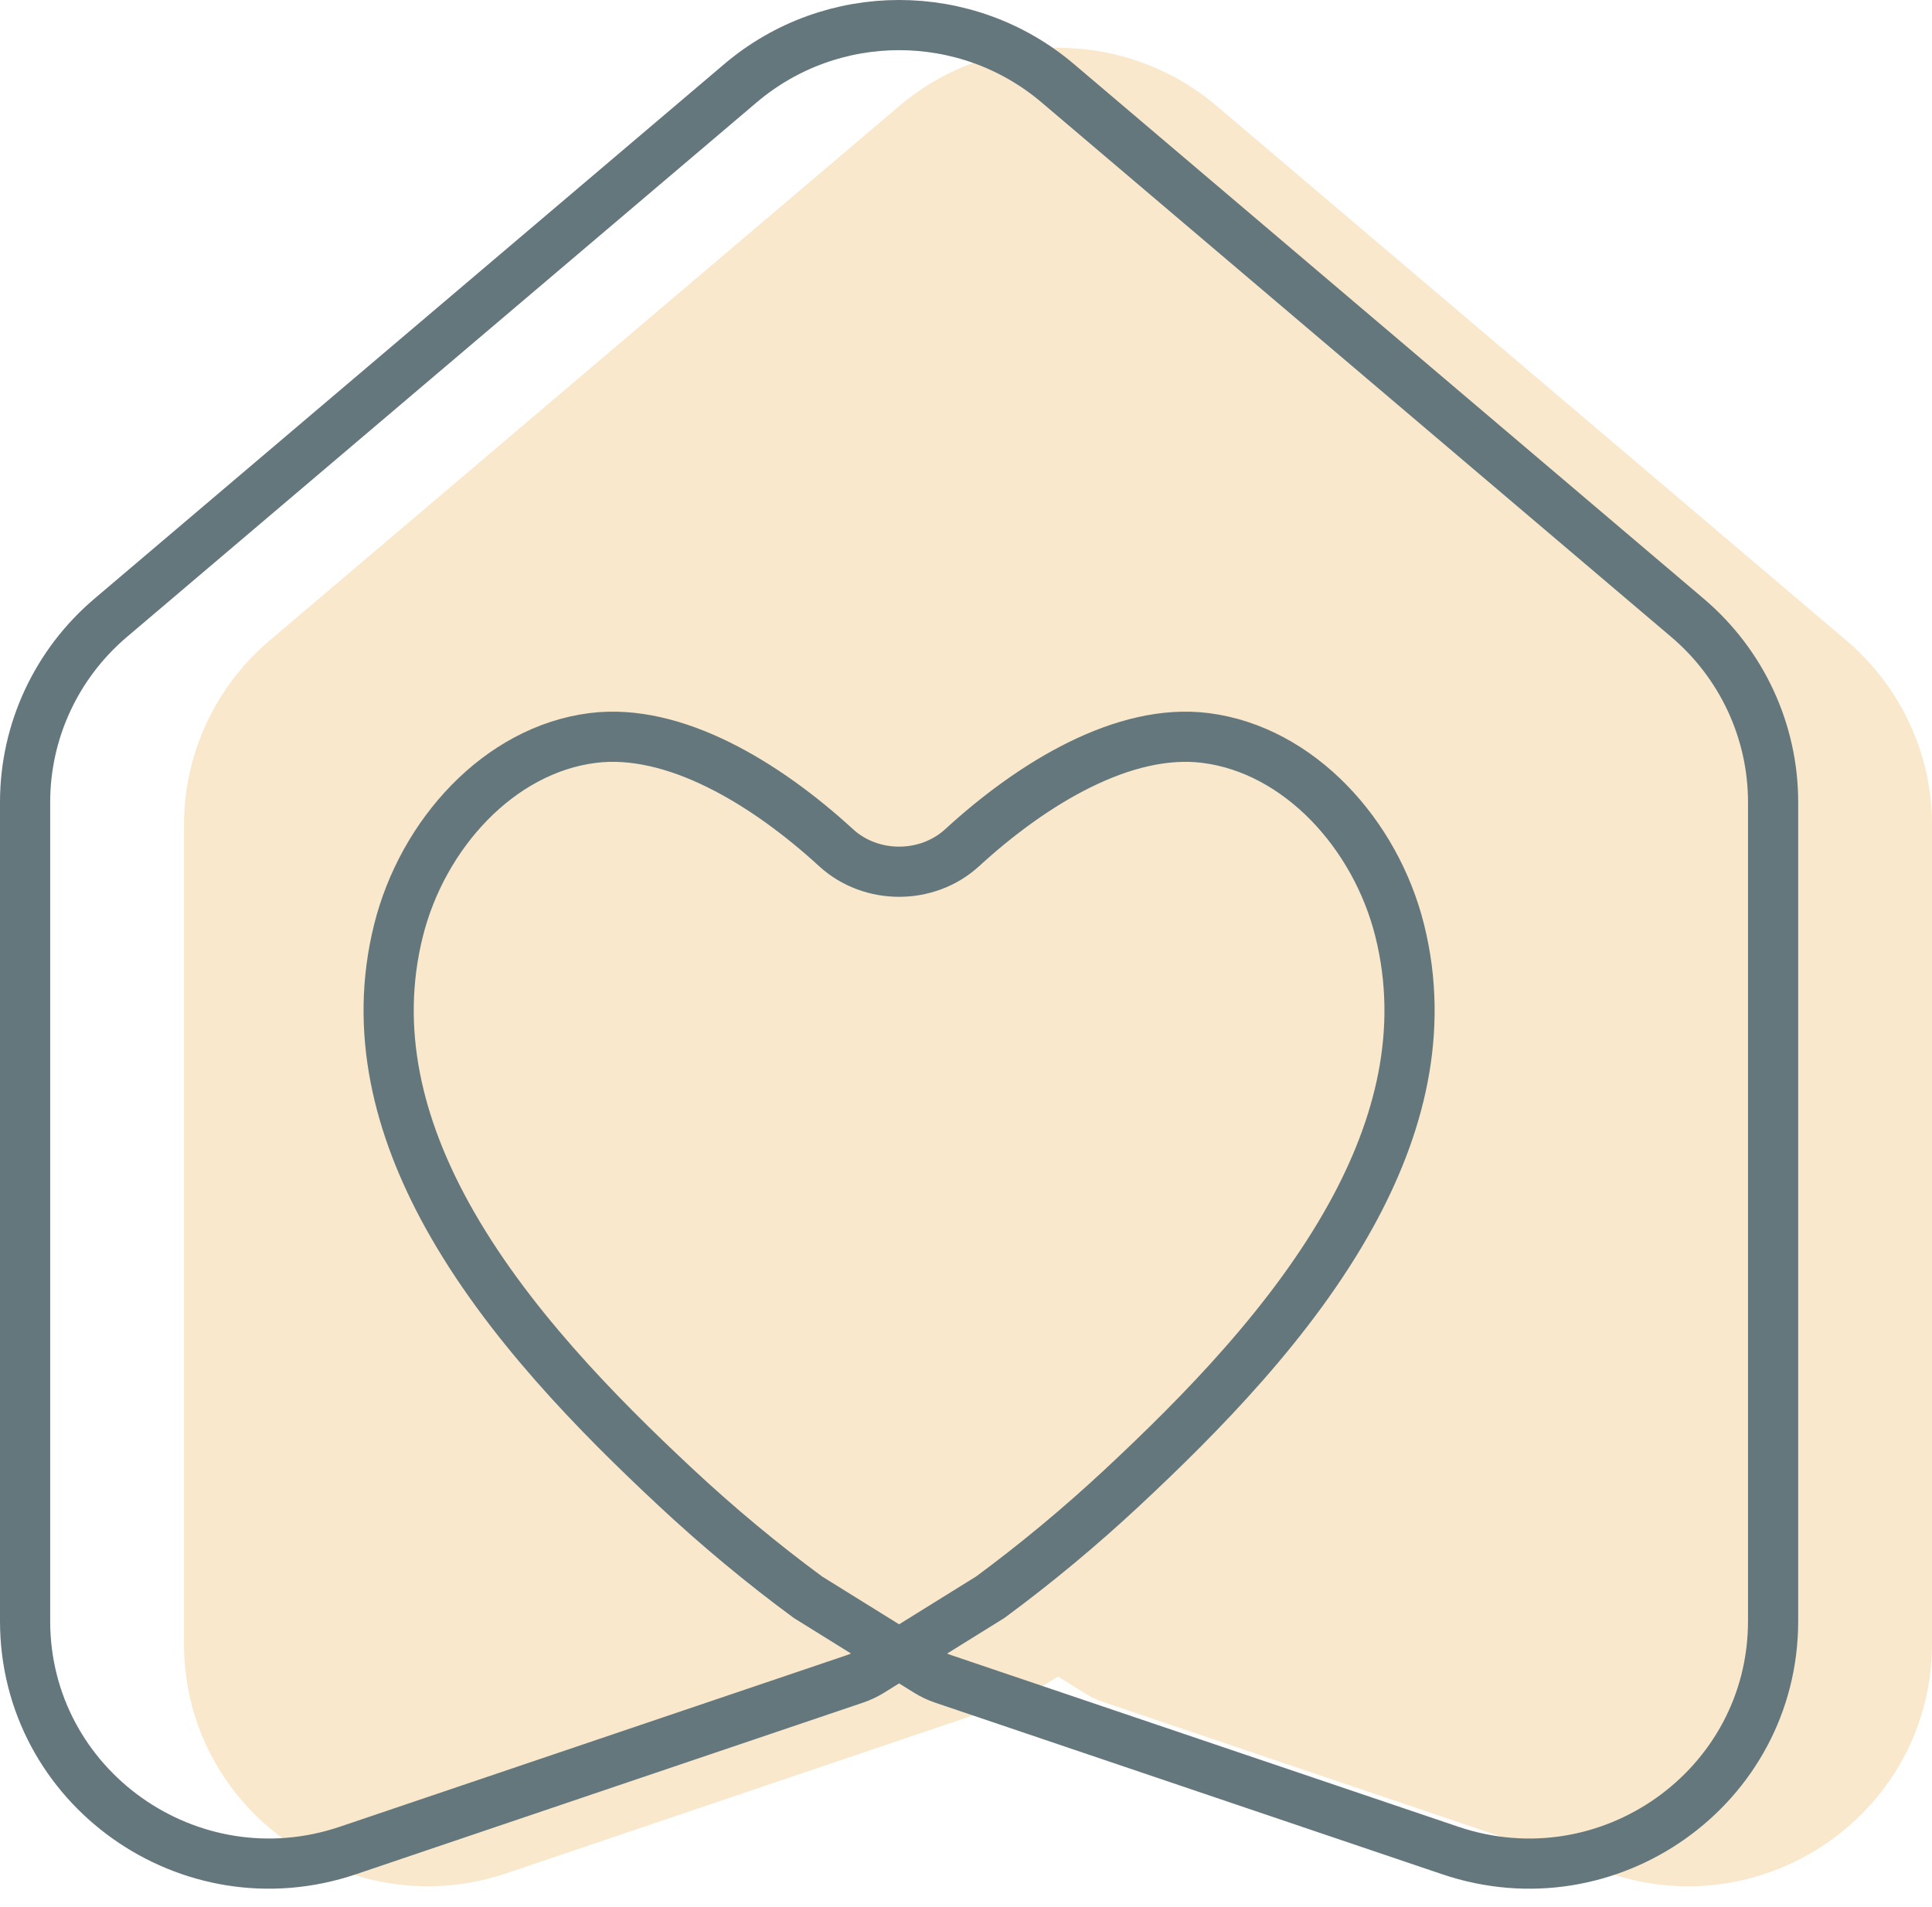
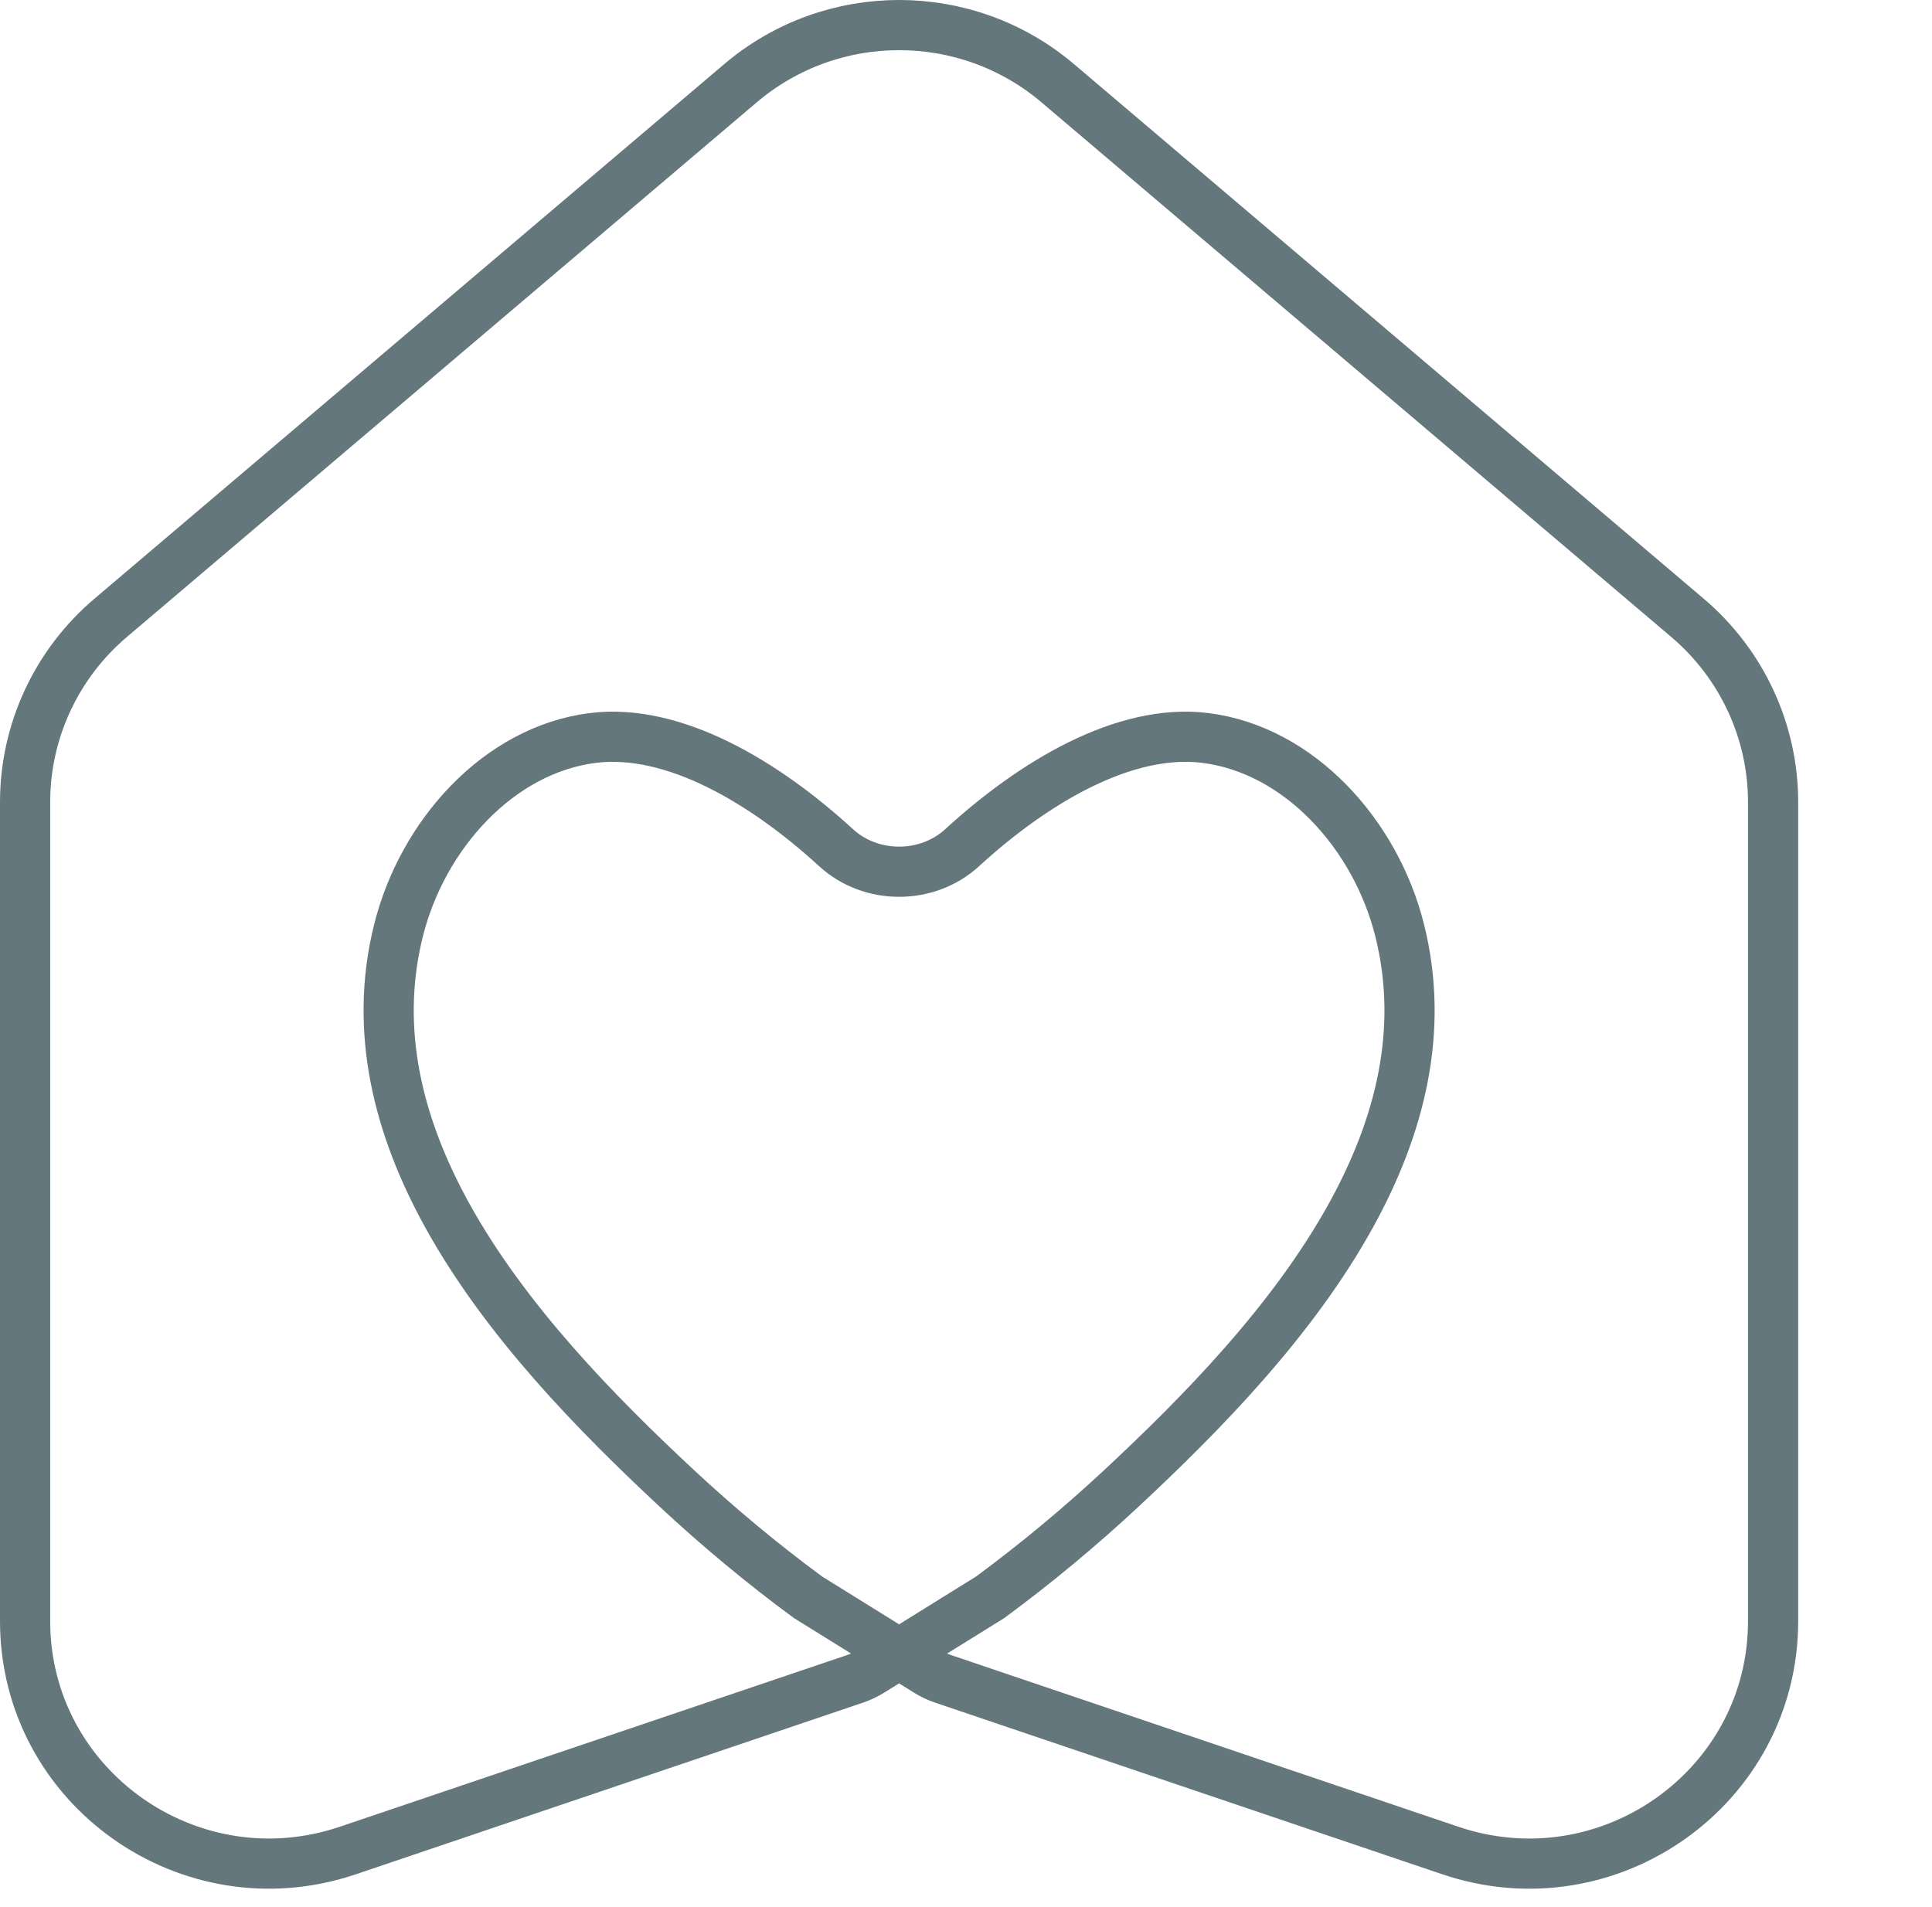
<svg xmlns="http://www.w3.org/2000/svg" width="77" height="76" viewBox="0 0 77 76" fill="none">
  <g id="Group 543">
    <g id="Group 539">
-       <path id="Vector" d="M45.799 64.572C47.629 63.223 49.384 61.763 51.057 60.203C54.166 57.302 57.849 53.572 60.184 49.338C62.111 45.841 63.117 42 62.12 37.998C61.164 34.162 58.114 30.792 54.375 30.321C51.136 29.913 47.499 32.108 44.679 34.694C43.285 35.972 41.048 35.972 39.655 34.694C36.835 32.108 33.197 29.913 29.959 30.321C26.22 30.792 23.17 34.161 22.214 37.998C21.217 42 22.223 45.841 24.151 49.338C26.484 53.572 30.167 57.302 33.276 60.203C34.948 61.763 36.705 63.223 38.534 64.572L43.296 67.531C43.492 67.652 43.7 67.751 43.918 67.825L64.131 74.666C70.443 76.803 77 72.143 77 65.522V32.879C77 30.055 75.755 27.372 73.593 25.536L48.49 4.223C44.849 1.132 39.485 1.132 35.844 4.223L10.741 25.535C8.578 27.371 7.333 30.054 7.333 32.878V65.521C7.333 72.143 13.891 76.802 20.202 74.665L40.415 67.824C40.632 67.75 40.841 67.652 41.036 67.53L45.799 64.572Z" fill="#F9E8CC" />
      <path id="Vector_2" d="M39.466 63.667C41.295 62.318 43.051 60.858 44.724 59.298C47.833 56.397 51.516 52.667 53.85 48.433C55.778 44.936 56.784 41.095 55.786 37.093C54.831 33.257 51.781 29.887 48.042 29.416C44.803 29.009 41.166 31.204 38.346 33.79C36.952 35.067 34.715 35.067 33.322 33.79C30.502 31.204 26.864 29.009 23.625 29.416C19.887 29.887 16.837 33.256 15.881 37.093C14.883 41.095 15.89 44.936 17.817 48.433C20.151 52.667 23.834 56.397 26.943 59.298C28.615 60.858 30.371 62.319 32.201 63.667L36.963 66.626C37.158 66.748 37.367 66.846 37.585 66.92L57.797 73.761C64.11 75.898 70.667 71.239 70.667 64.617V31.974C70.667 29.15 69.421 26.467 67.259 24.631L42.157 3.318C38.516 0.227 33.152 0.227 29.511 3.318L4.407 24.63C2.245 26.466 1 29.149 1 31.973V64.616C1 71.238 7.557 75.897 13.869 73.761L34.081 66.919C34.299 66.845 34.507 66.747 34.703 66.626L39.466 63.667Z" stroke="#64777D" stroke-width="2" stroke-miterlimit="10" stroke-linecap="round" />
    </g>
  </g>
</svg>